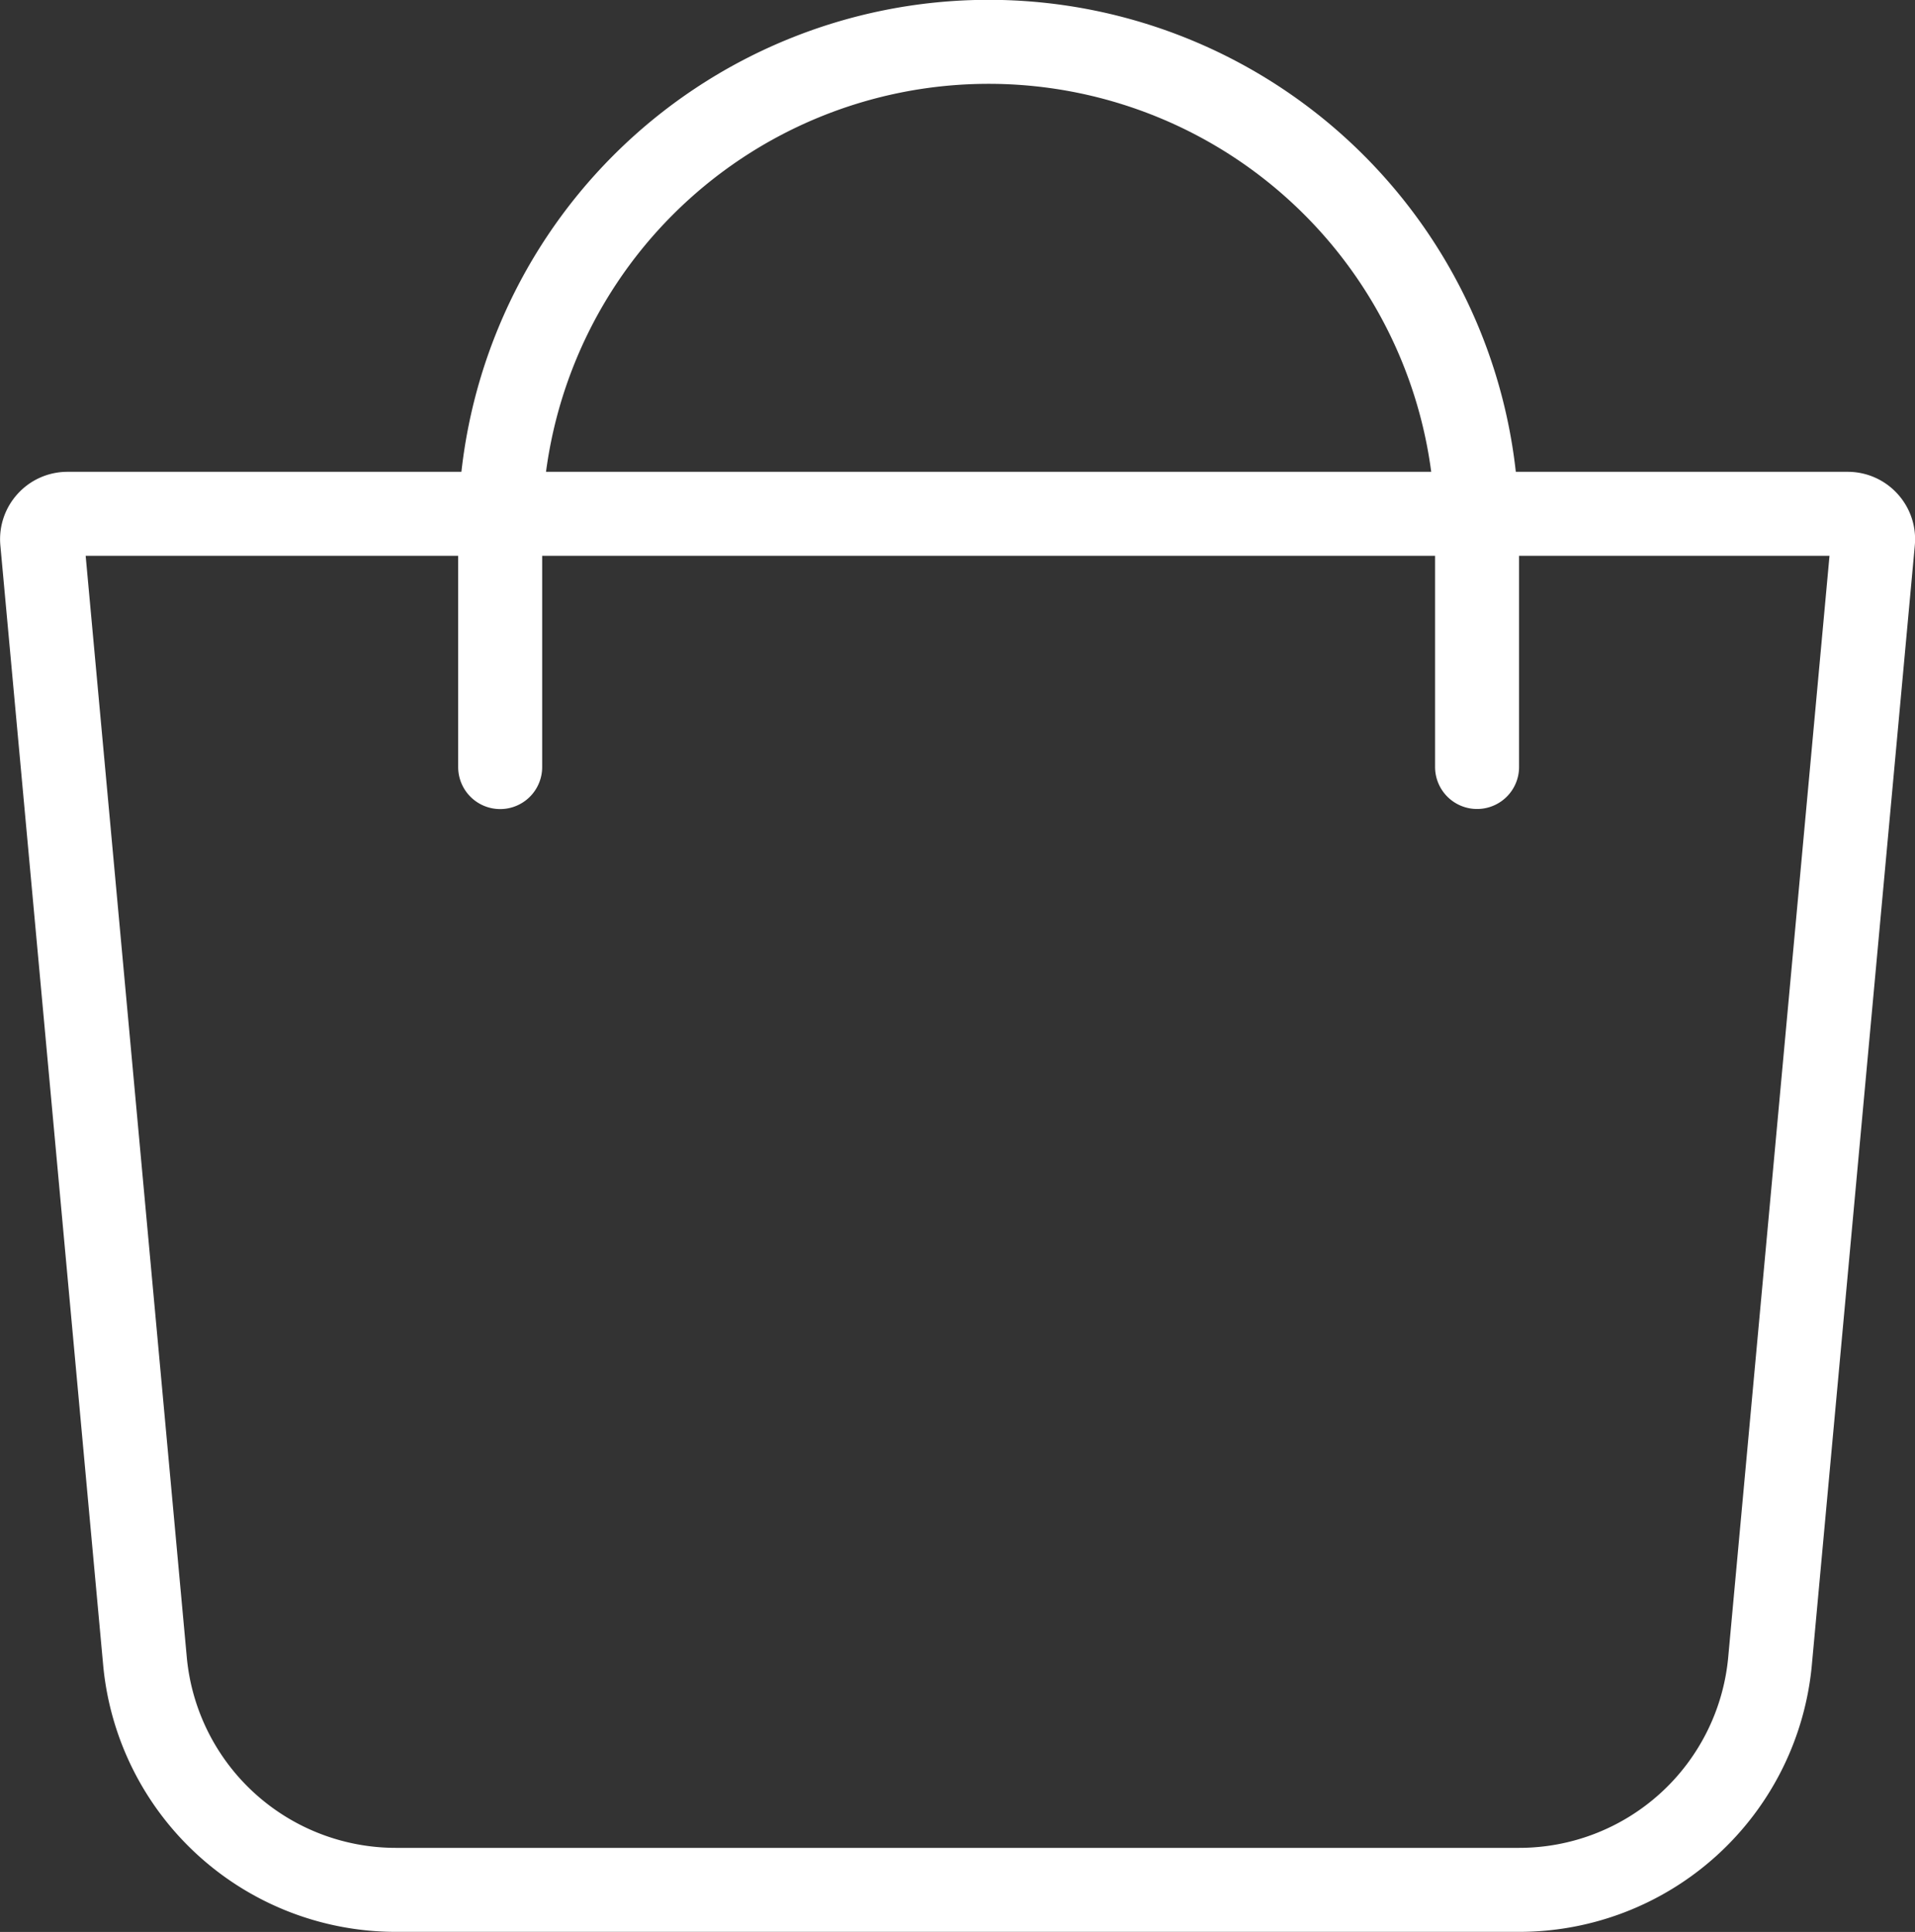
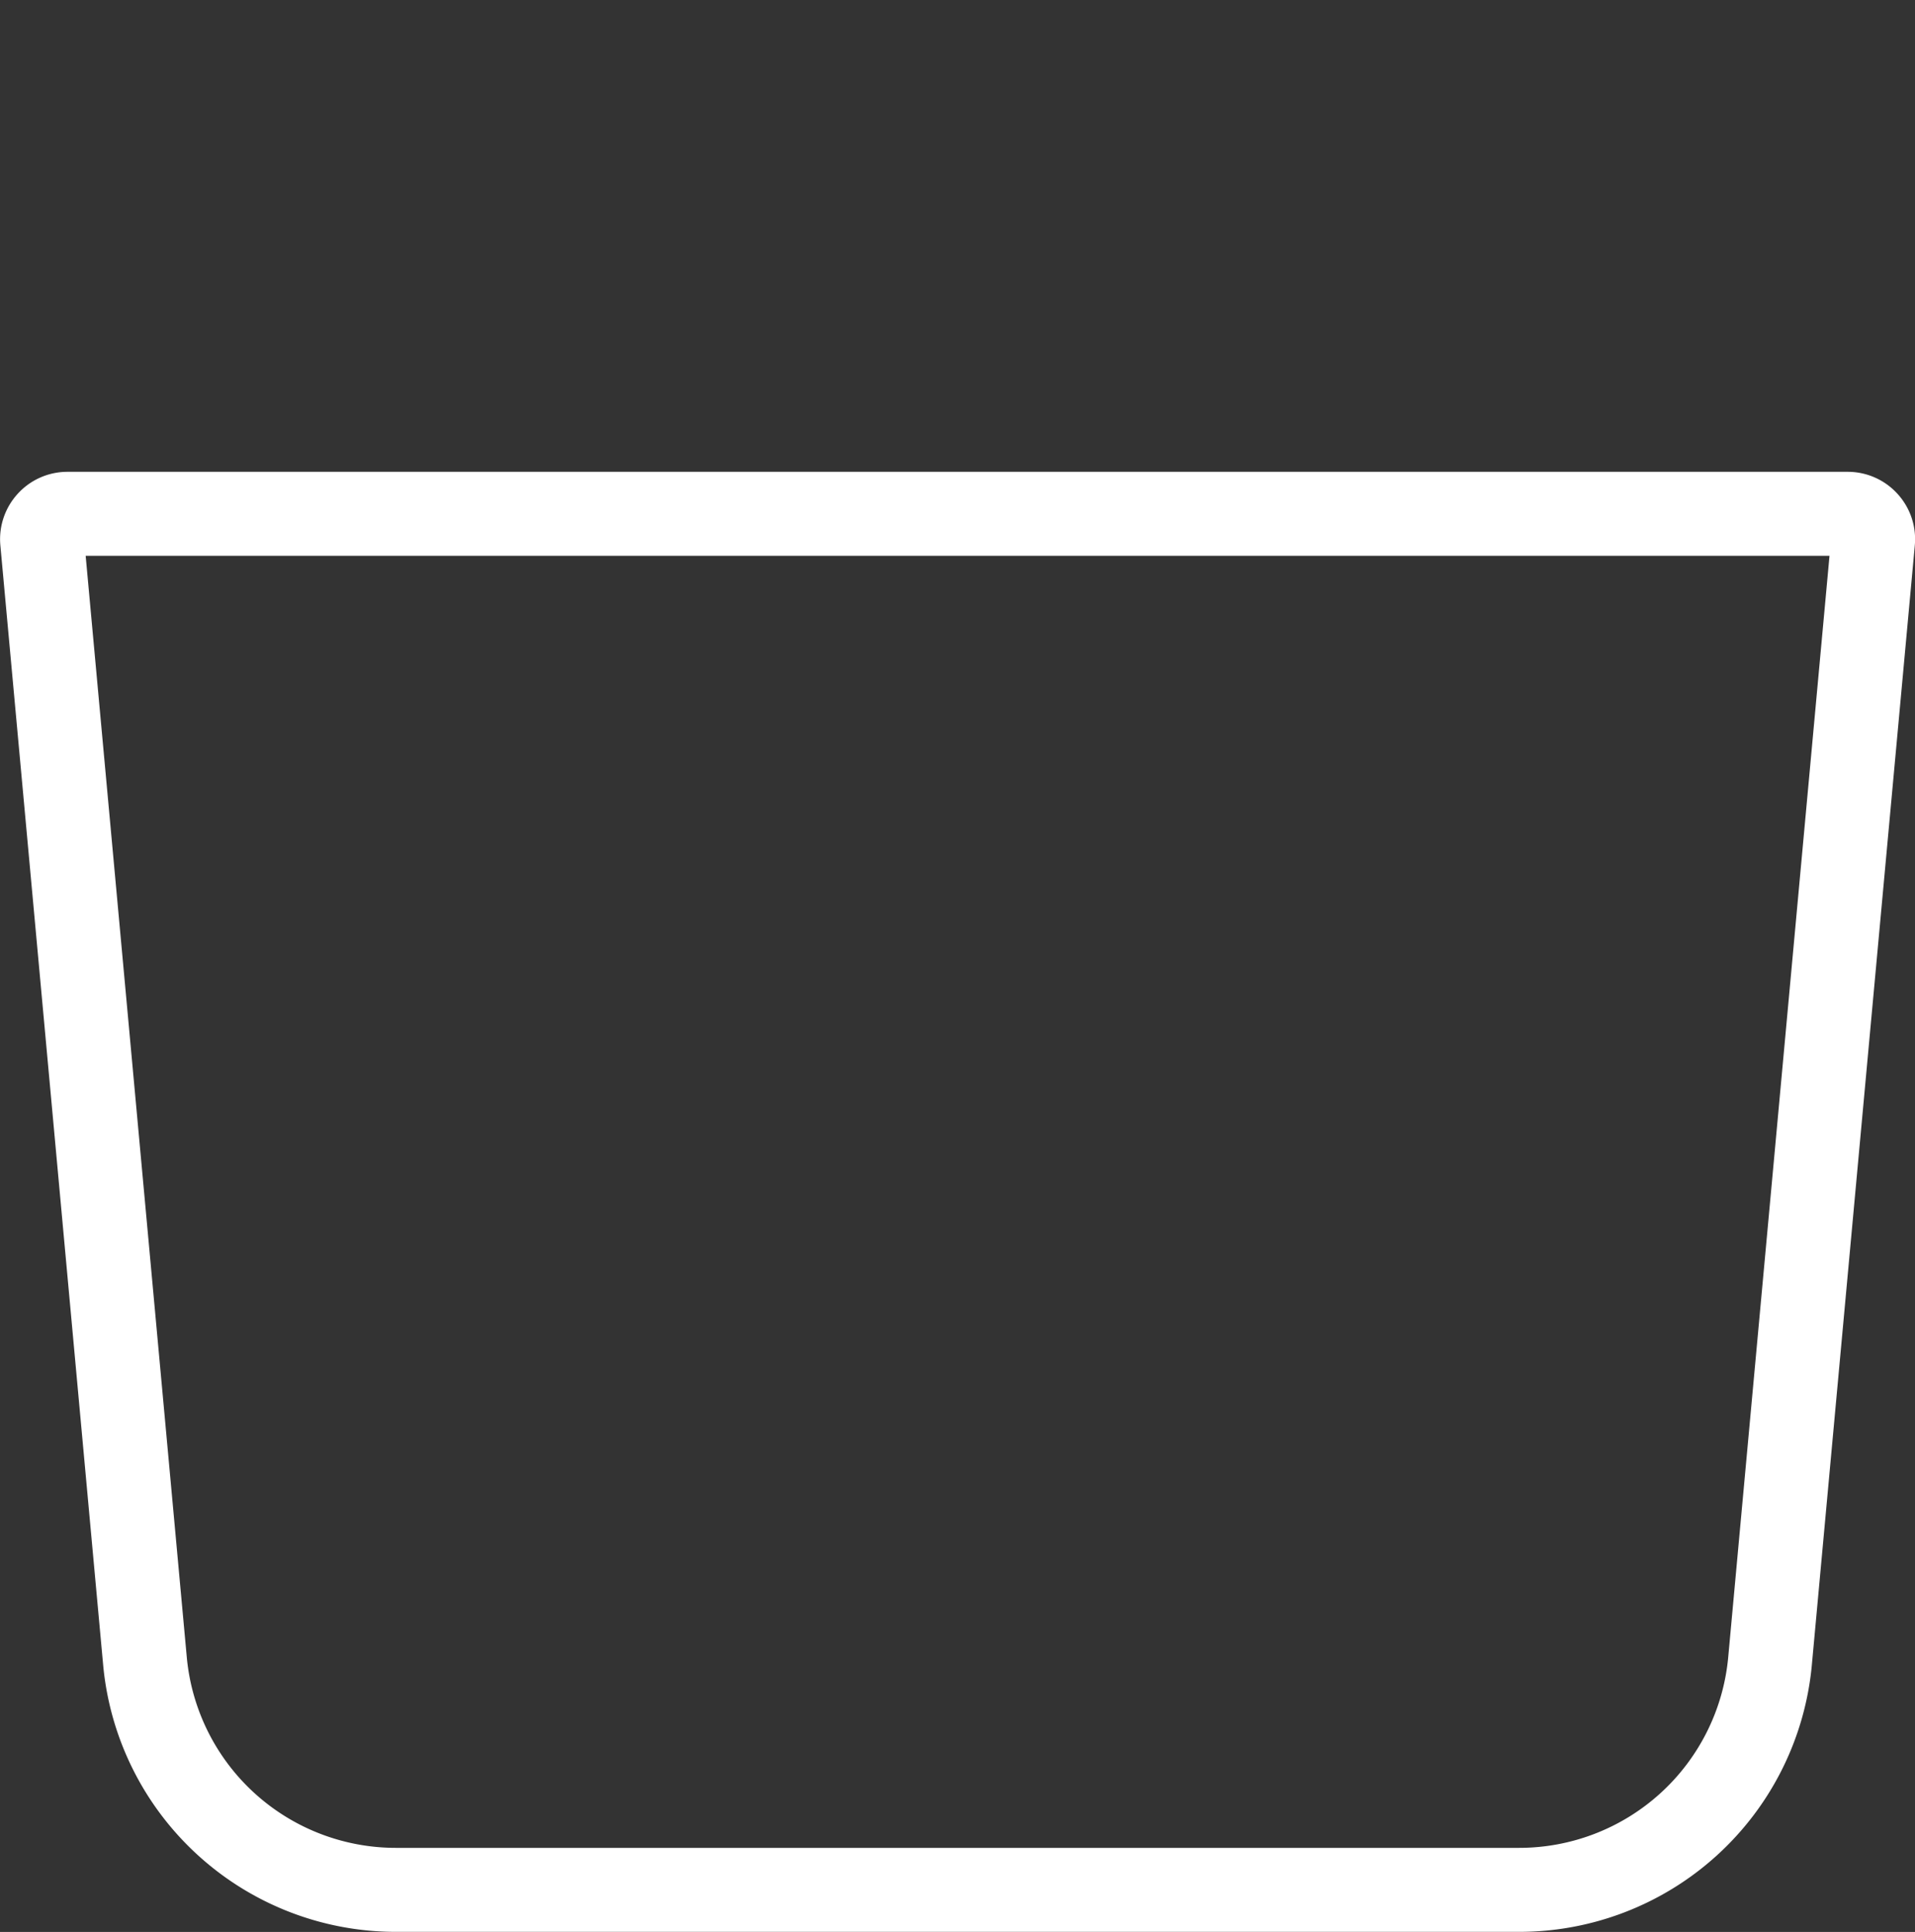
<svg xmlns="http://www.w3.org/2000/svg" width="22.8" height="23" viewBox="0 0 22.8 23">
  <rect x="0" y="0" width="22.8" height="23" fill="#333333" stroke="none" />
  <g transform="translate(-3.892 -3.786)">
    <path d="M21.971,26.518H8.613a3,3,0,0,1-2.994-2.713L4.394,10.464a.3.3,0,0,1,.077-.228.3.3,0,0,1,.222-.1h21.2a.3.3,0,0,1,.222.1.3.3,0,0,1,.077.228L24.965,23.805A3,3,0,0,1,21.971,26.518Z" transform="translate(0 -0.233)" fill="none" stroke="#fff" stroke-linecap="round" stroke-miterlimit="10" stroke-width="1" />
-     <path d="M10.348,12.918V10.1a5.816,5.816,0,0,1,5.816-5.816h0A5.816,5.816,0,0,1,21.979,10.1v2.817" transform="translate(-0.501 0)" fill="none" stroke="#fff" stroke-linecap="round" stroke-miterlimit="10" stroke-width="1" />
  </g>
</svg>